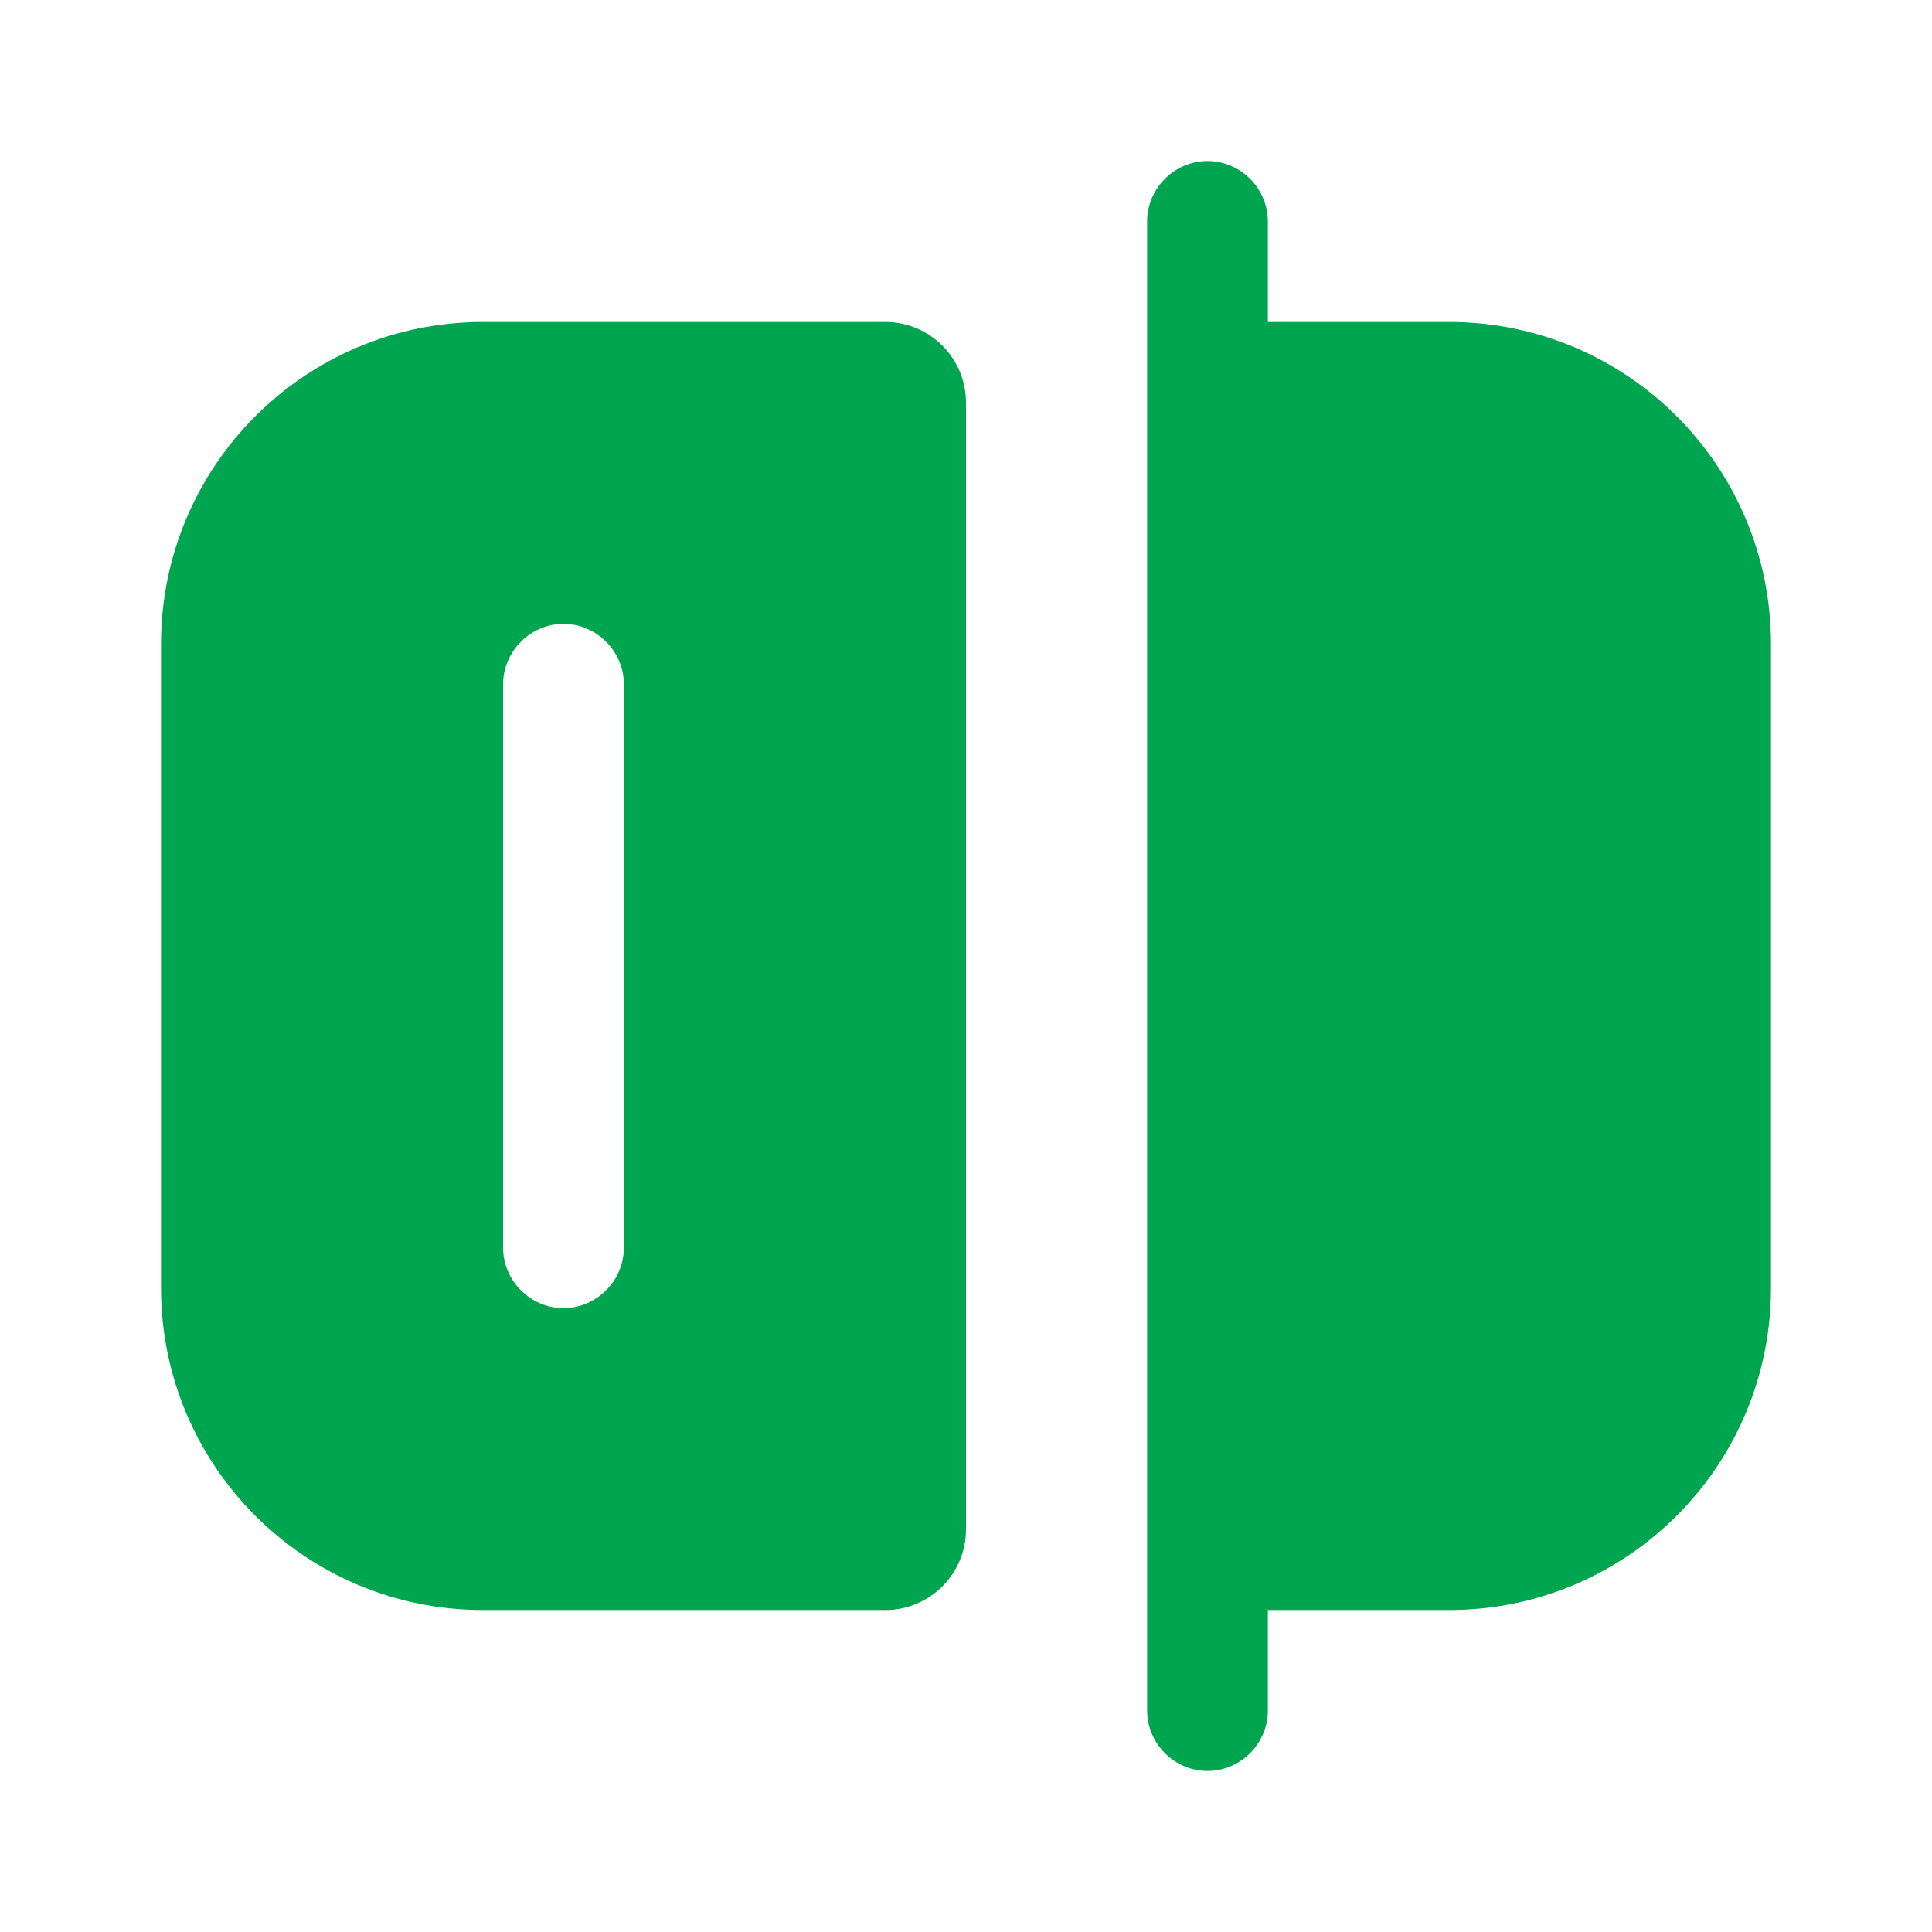
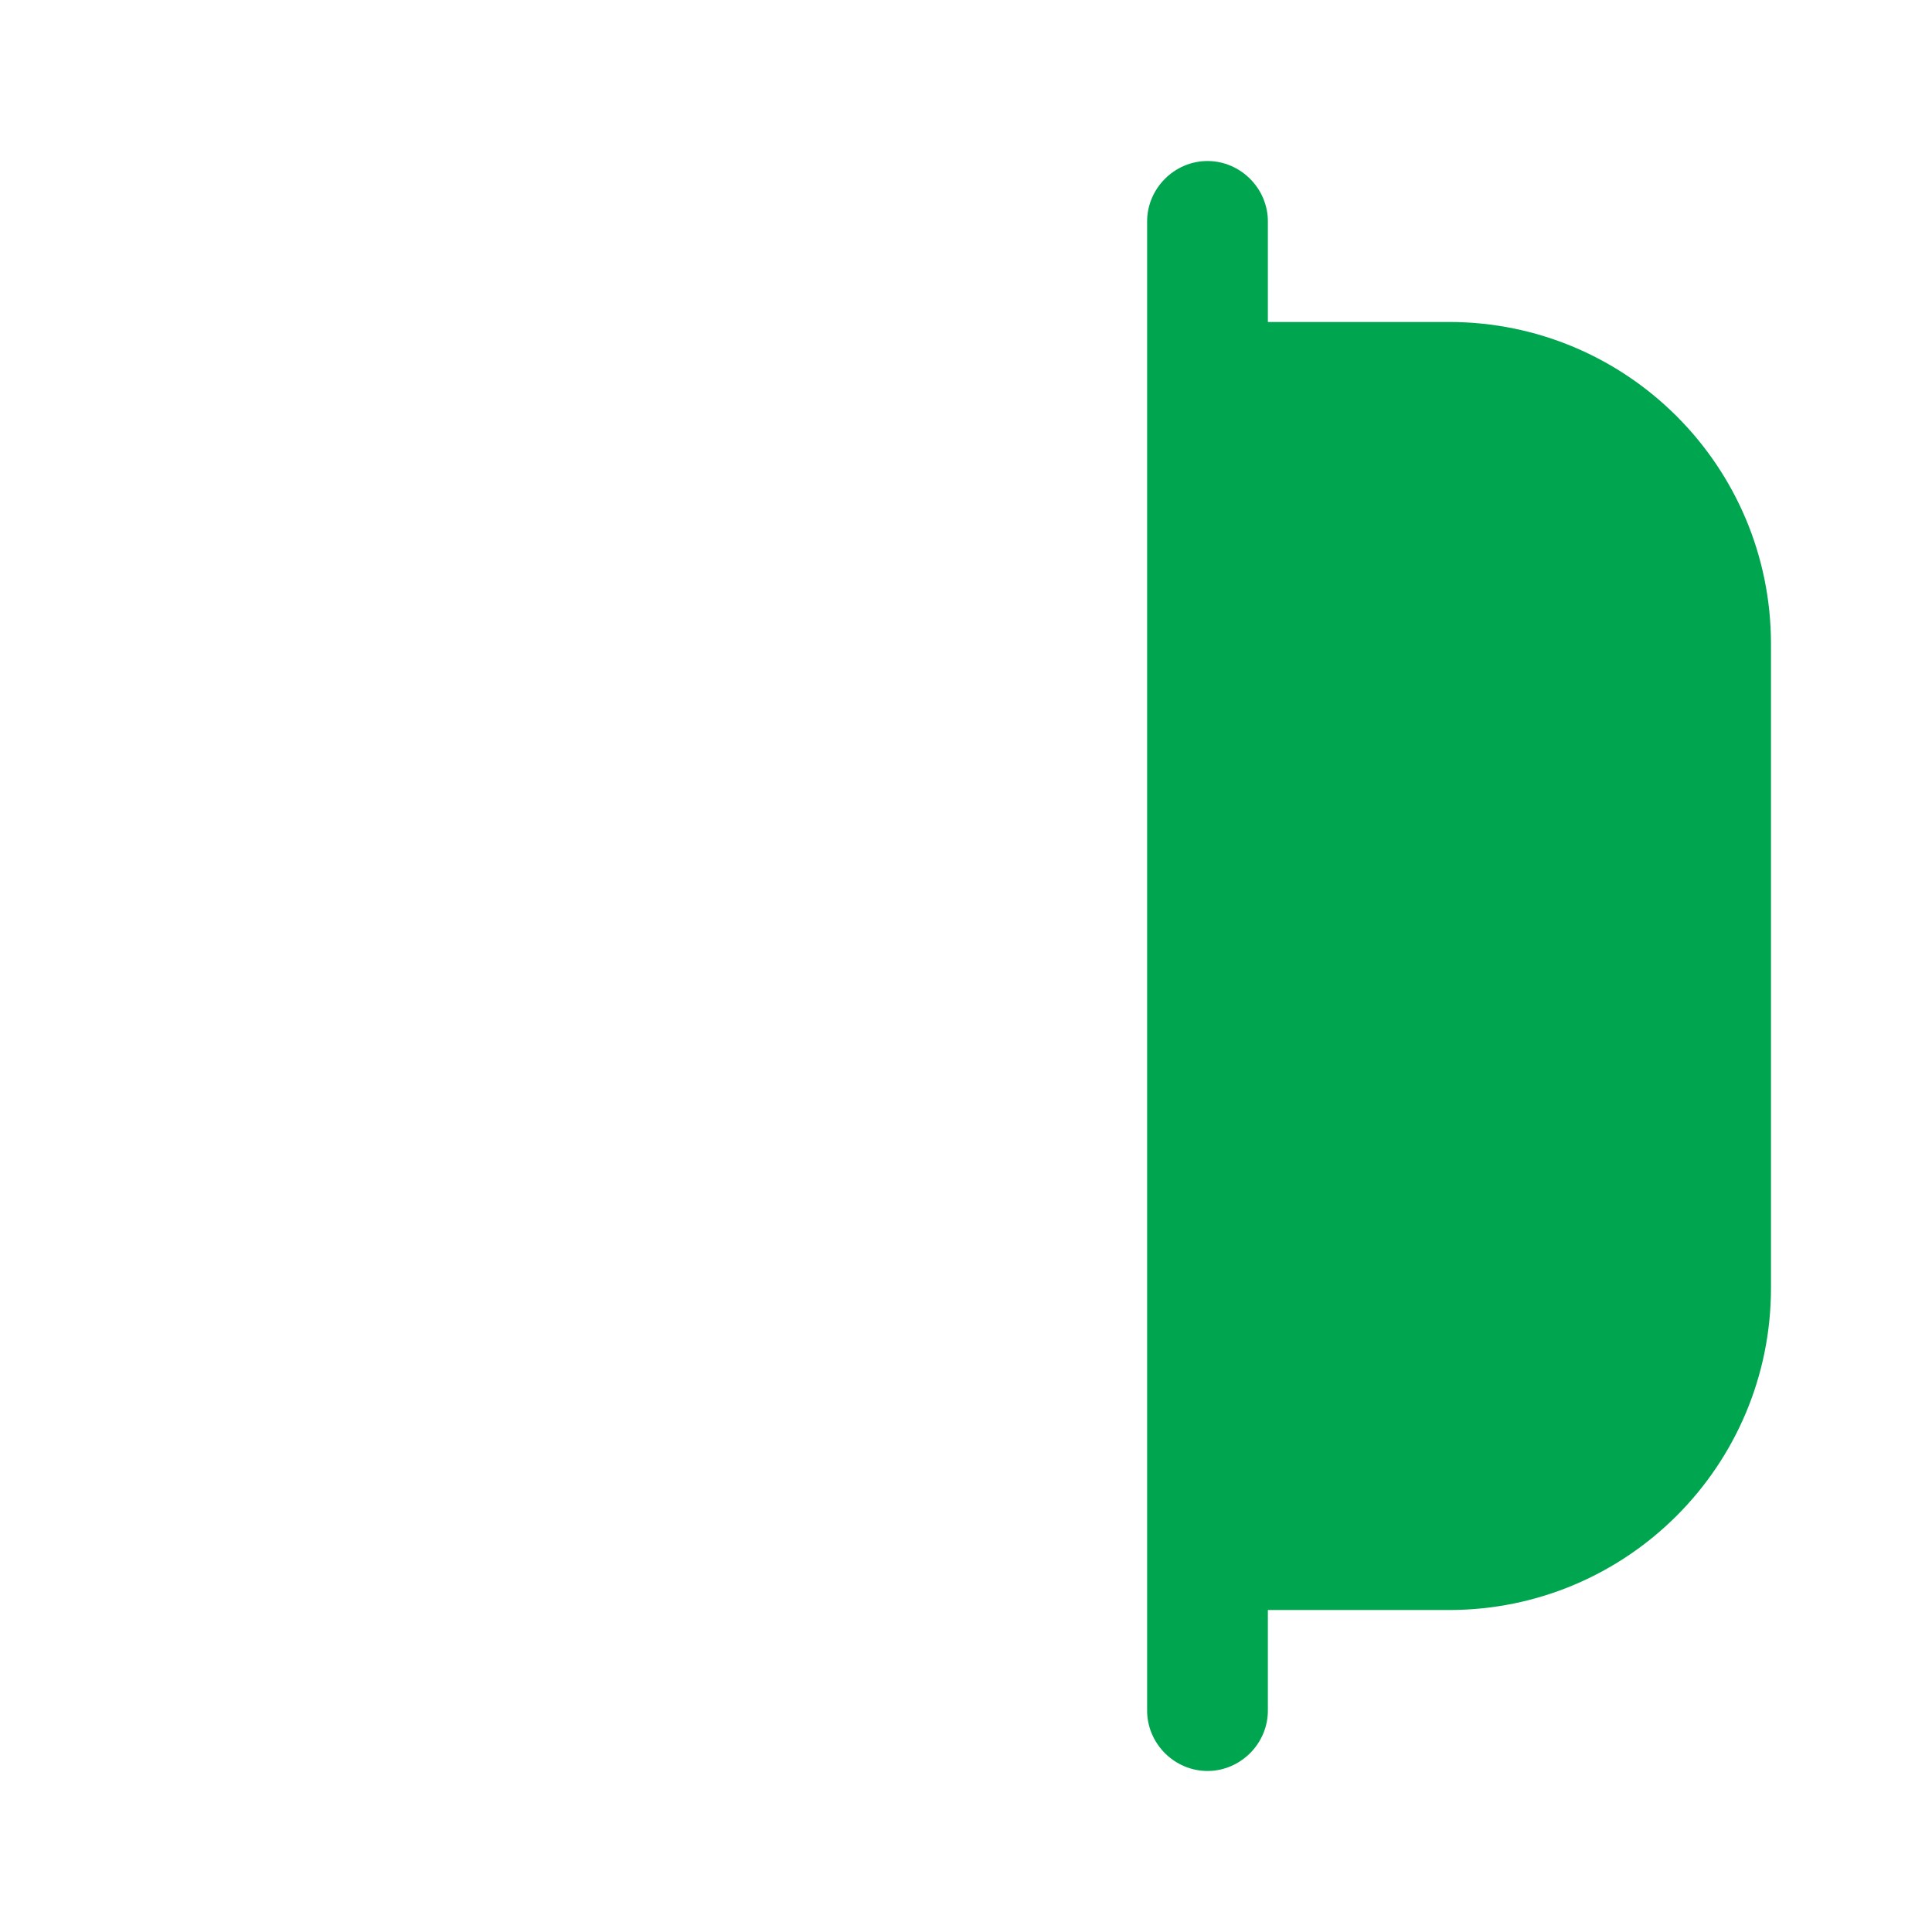
<svg xmlns="http://www.w3.org/2000/svg" width="32" height="32" viewBox="0 0 32 32" fill="none">
  <path d="M20 29.333C19.453 29.333 19 28.88 19 28.333V3.667C19 3.12 19.453 2.667 20 2.667C20.547 2.667 21 3.12 21 3.667V28.333C21 28.88 20.547 29.333 20 29.333Z" fill="#00A64F" />
  <path d="M24 26.667H20V5.333H24C26.947 5.333 29.333 7.72 29.333 10.667V21.333C29.333 24.28 26.947 26.667 24 26.667Z" fill="#00A64F" />
-   <path d="M8 5.333C5.053 5.333 2.667 7.72 2.667 10.667V21.333C2.667 24.28 5.053 26.667 8 26.667H14.667C15.4 26.667 16 26.067 16 25.333V6.667C16 5.933 15.4 5.333 14.667 5.333H8ZM10.333 20.667C10.333 21.213 9.88 21.667 9.333 21.667C8.787 21.667 8.333 21.213 8.333 20.667V11.333C8.333 10.787 8.787 10.333 9.333 10.333C9.88 10.333 10.333 10.787 10.333 11.333V20.667Z" fill="#00A64F" />
</svg>